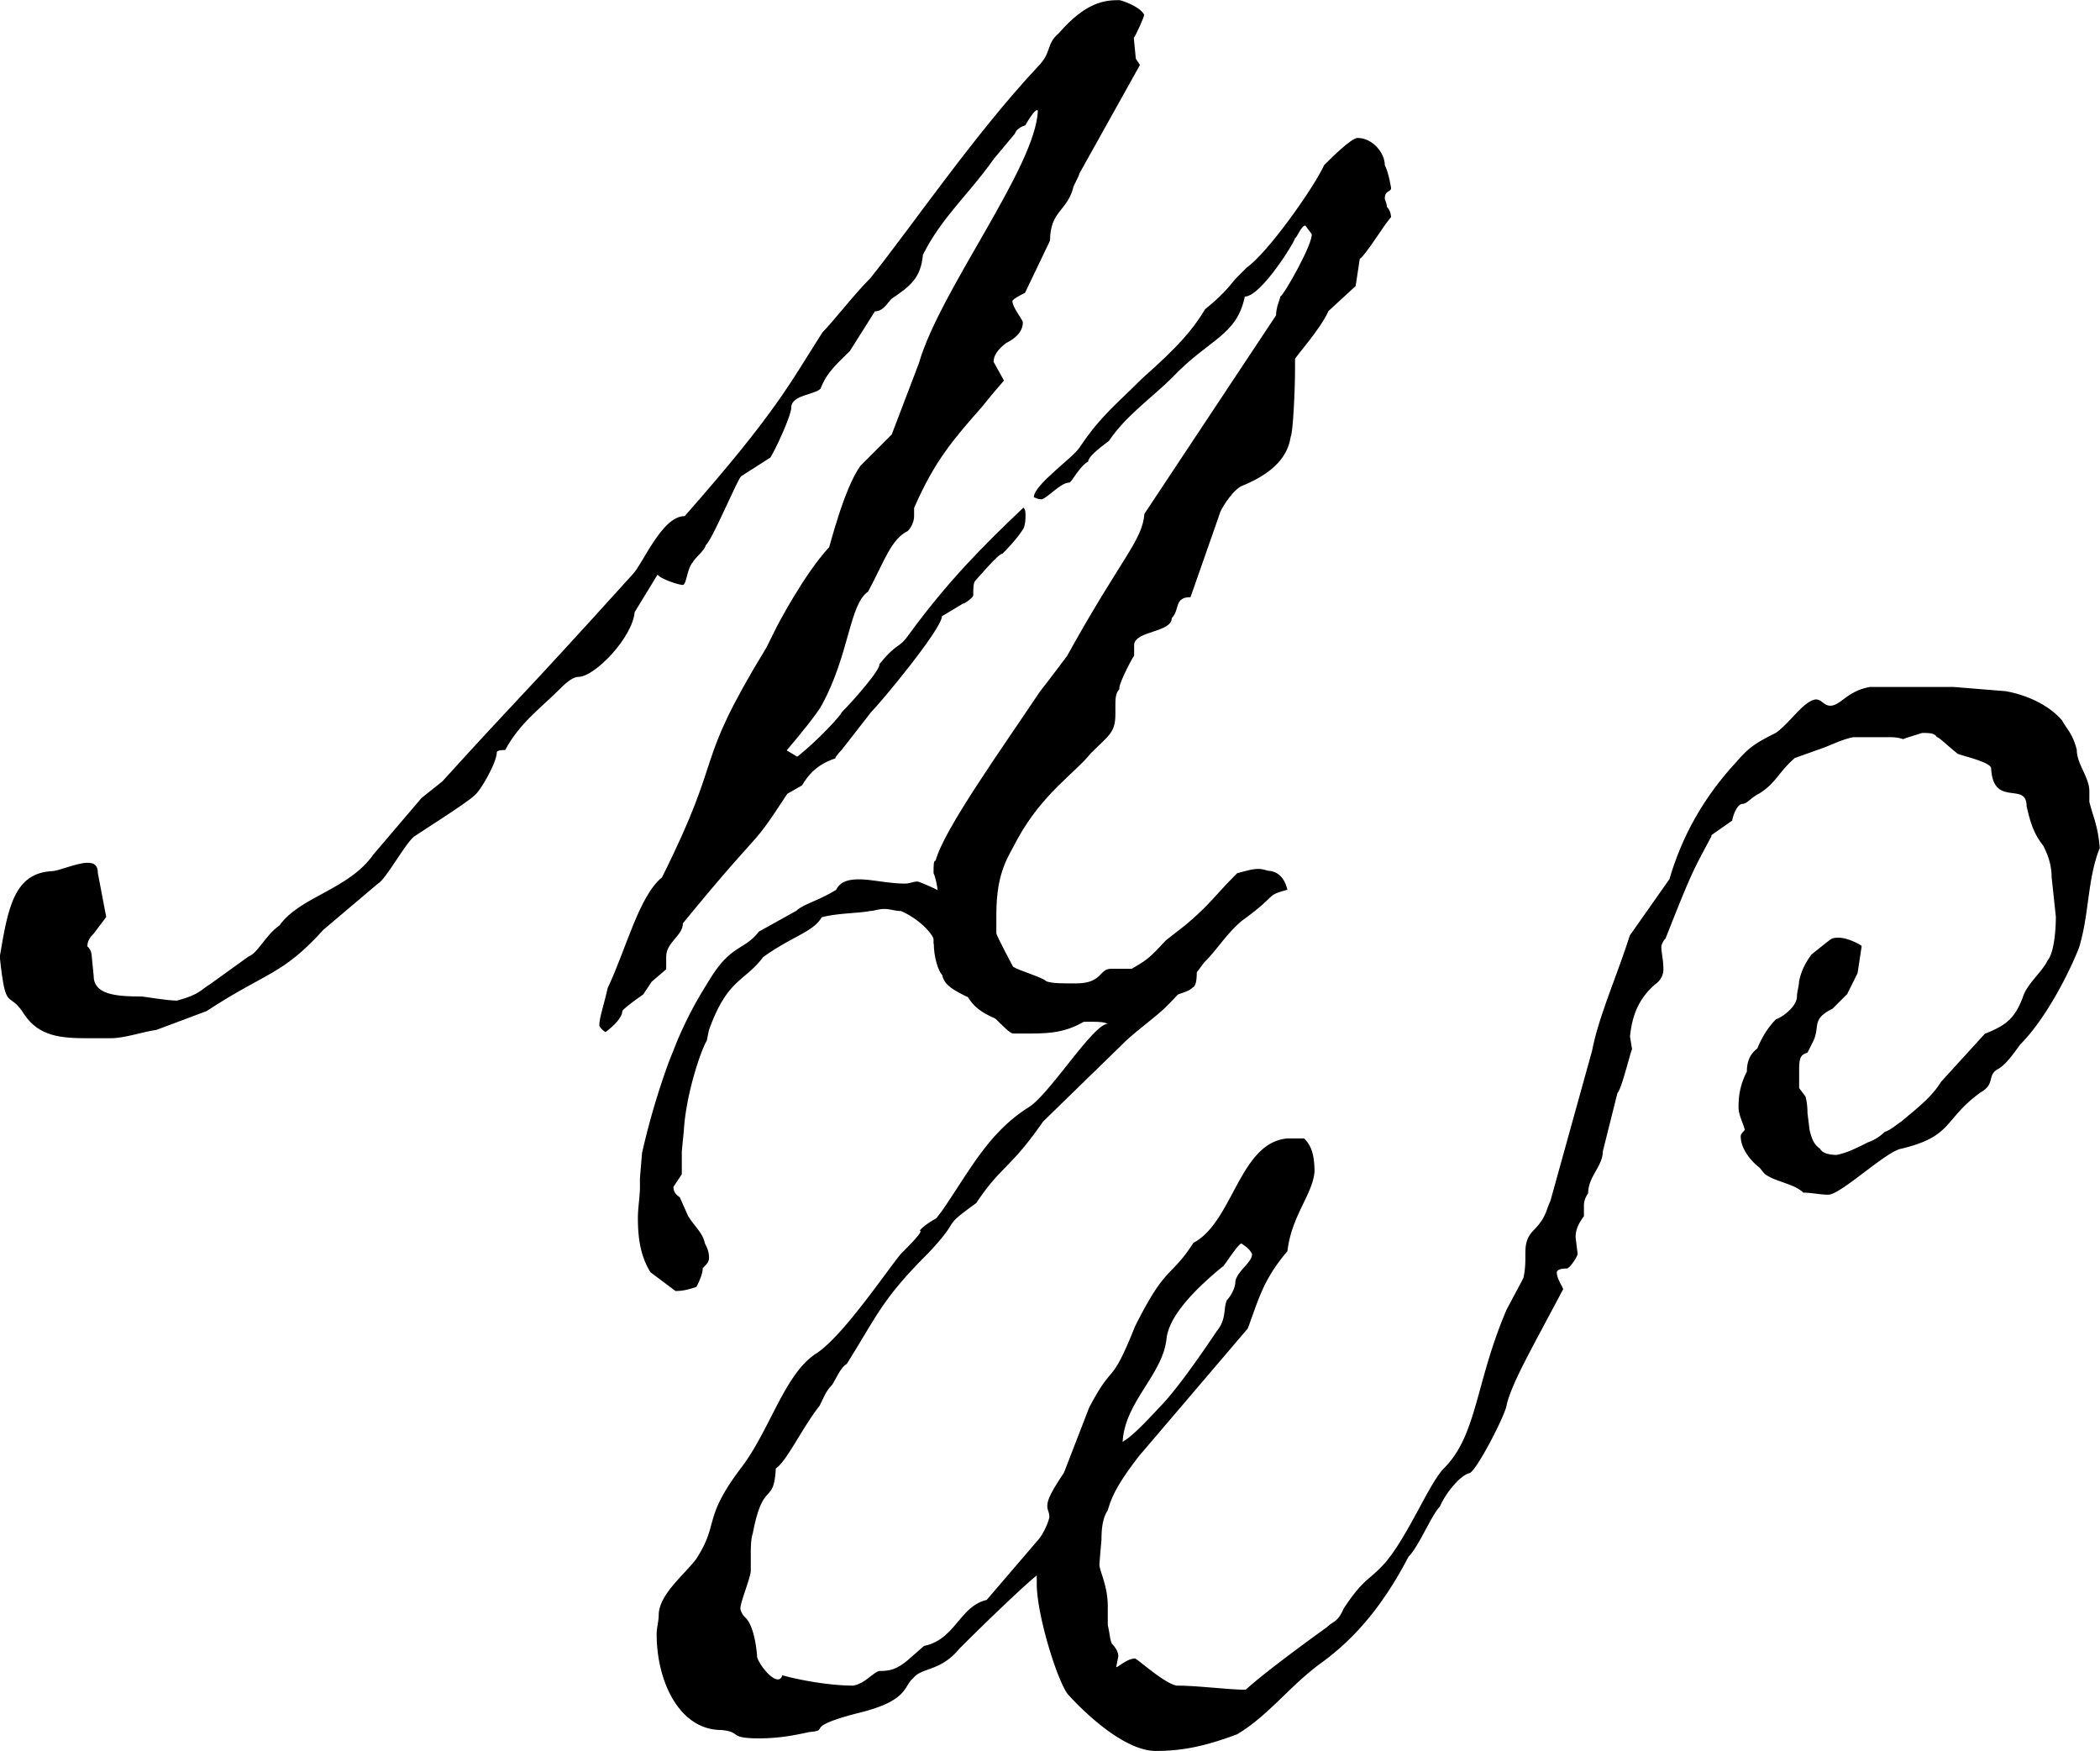
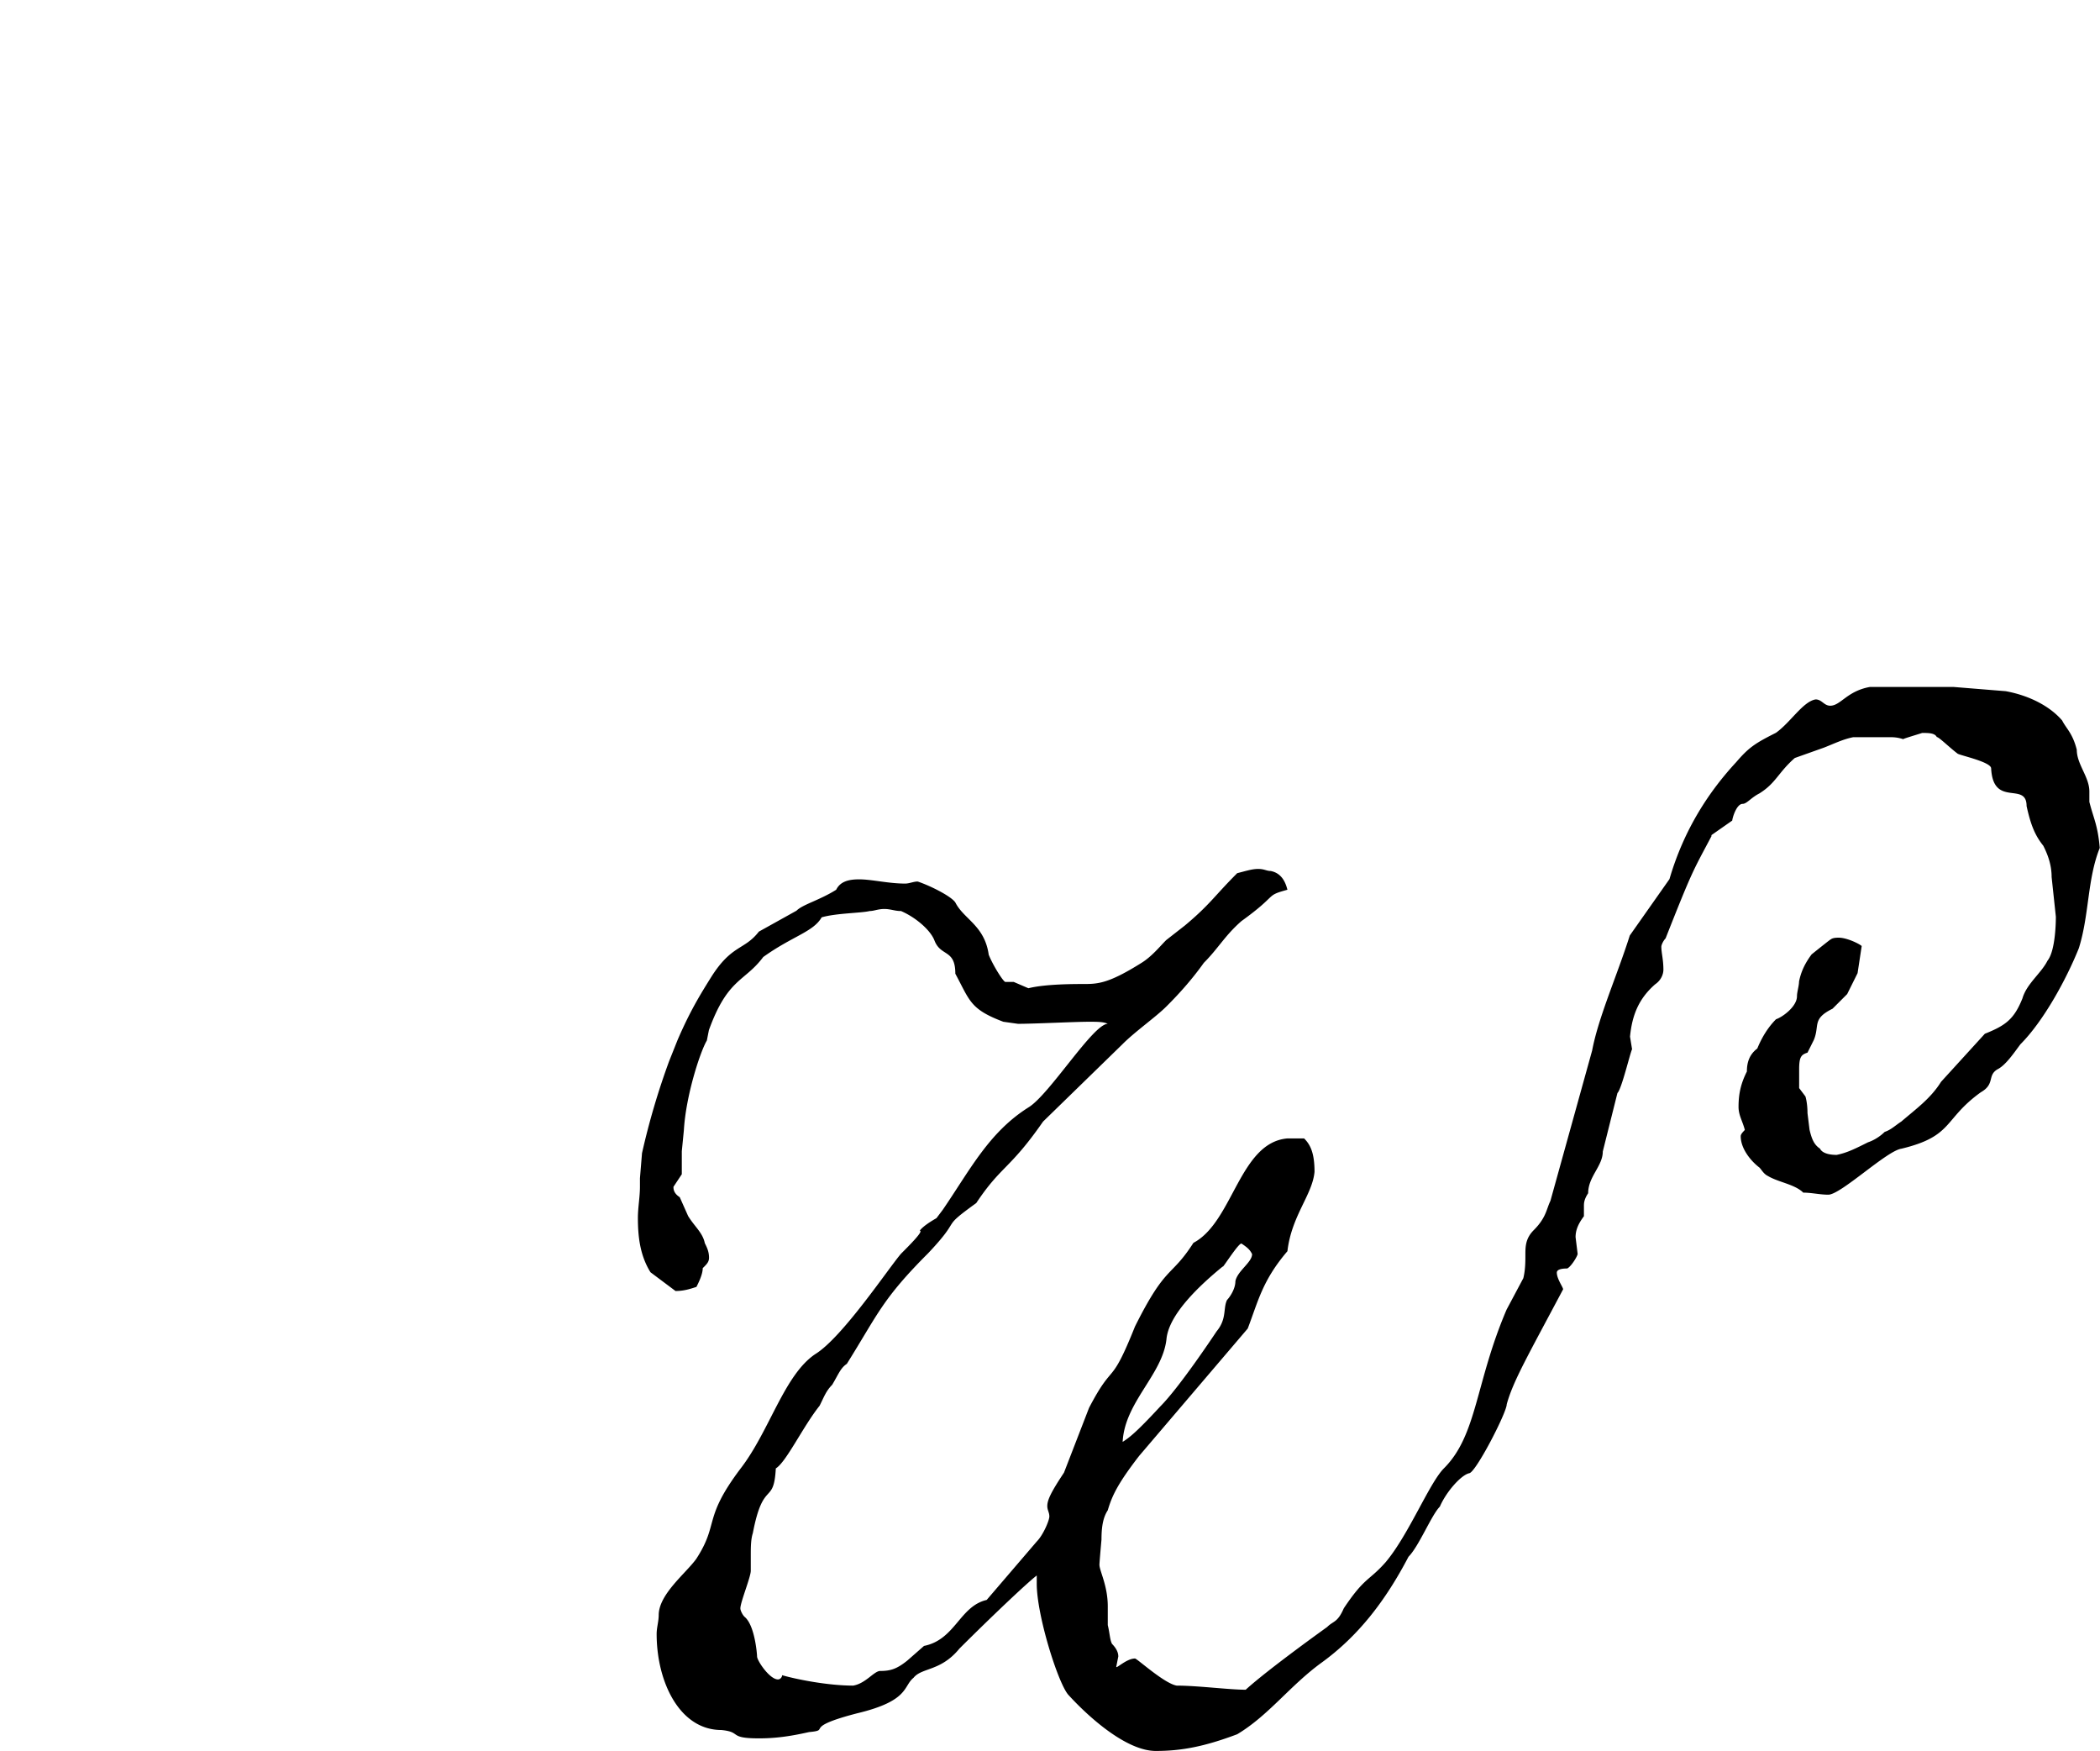
<svg xmlns="http://www.w3.org/2000/svg" data-bbox="-0.02 0.01 173.59 144.69" viewBox="0 0 173.59 144.71" data-type="shape">
  <g>
-     <path d="M65.95 62.5c1.73-1.38 3.62-3.45 3.62-3.63 1.04-1.04 3.28-3.62 3.11-3.97 1.55-1.9 1.55-1.21 2.42-2.42 3.28-4.49 6.22-7.42 9.5-10.53.17.17.17.34.17.69 0 .17 0 .69-.17 1.04-.52.86-1.55 1.9-1.73 2.07-.35 0-2.07 2.07-2.25 2.24-.17.17-.17.69-.17 1.21 0 .17-.69.69-.86.69l-1.73 1.04c0 1.04-5.01 7.08-5.87 7.94l-2.42 3.11s-.52.52-.52.69c-1.55.52-2.24 1.38-2.76 2.24l-1.21.69c-3.28 5.01-1.55 2.07-8.63 10.7 0 1.04-1.38 1.55-1.38 2.76v1.04l-1.21 1.04-.69 1.04c-1.73 1.21-1.73 1.38-1.73 1.38 0 .52-.69 1.21-1.38 1.73-.34-.17-.52-.52-.52-.52 0-.69.34-1.55.69-3.11 1.55-3.28 2.59-7.6 4.49-9.15 5.35-10.7 2.42-8.8 8.63-18.99l.86-1.73s2.24-4.32 4.32-6.56c0 .17 1.21-4.83 2.59-6.73l2.59-2.59 2.24-5.87c1.73-6.04 9.67-16.23 9.84-20.89-.17-.34-1.04 1.21-1.04 1.21s-.69.17-.86.69l-1.73 2.07c-2.07 2.94-4.32 4.83-5.87 7.94-.17 1.9-1.04 2.59-2.59 3.63-.34.34-.69 1.04-1.38 1.04l-2.07 3.28c-1.04 1.04-1.9 1.73-2.42 3.11-.52.52-2.42.52-2.42 1.55 0 .69-1.38 3.63-1.73 4.14l-2.42 1.55c-.35.35-2.42 5.35-2.93 5.7 0 .34-1.04 1.21-1.04 1.38-.52.52-.52 1.9-.86 1.9s-1.9-.52-2.07-.86l-1.9 3.11c-.17 2.07-3.28 5.35-4.66 5.35-.52 0-1.21.69-1.38.86-1.73 1.73-3.45 2.93-4.66 5.18-.69 0-.69.17-.69.17 0 .86-1.38 3.28-1.9 3.63-.52.52-4.32 2.93-4.83 3.28-.69.34-2.42 3.62-3.11 3.97l-4.49 3.8c-3.45 3.8-4.66 3.45-9.67 6.73l-4.14 1.55c-1.21.17-2.59.69-3.8.69h-1.9c-2.24 0-3.97-.17-5.18-1.9-1.38-2.24-1.55 0-2.07-4.83.69-4.14 1.21-6.91 4.32-7.08.52 0 2.07-.69 2.93-.69.52 0 .86.17.86.86l.69 3.62-1.04 1.38c-.17.17-.52.52-.52 1.04.35.34.35.69.35.69l.17 1.73c0 1.55 1.73 1.73 3.97 1.73.17 0 2.07.34 2.93.34 1.9-.52 1.9-.86 2.76-1.38l3.11-2.24c.86-.35 1.38-1.73 2.59-2.59 1.73-2.42 5.7-2.93 7.77-5.87l3.97-4.66 1.73-1.38c6.73-7.42 5.87-6.21 15.71-17.09.86-.86 2.42-4.83 4.32-4.83 7.6-8.63 8.63-10.88 11.39-15.19.86-.86 2.59-3.11 3.97-4.49 3.45-4.32 8.63-11.91 13.81-17.44 1.21-1.21.69-1.9 1.73-2.76C89.74.18 91.3.01 92.51.01c.17 0 1.73.52 2.07 1.21 0 .17-.69 1.73-.86 1.9l.17 1.73.34.52-5.01 8.98c0 .17-.52 1.04-.52 1.21-.52 1.9-1.9 1.9-1.9 4.32l-2.07 4.32c-.34.17-1.04.52-1.04.69 0 .52.86 1.55.86 1.73 0 .86-.69 1.38-1.38 1.73-.69.52-1.04 1.04-1.04 1.55l.86 1.55s-1.21 1.38-1.73 2.07c-2.42 2.76-3.97 4.49-5.7 8.46v.69c0 .35-.17.86-.52 1.21-1.38.69-1.9 2.42-3.28 5.01-1.55 1.04-1.55 5.18-3.8 9.32-.34.69-1.9 2.59-2.93 3.8l.86.52Zm11.22 15.53v-1.9c0-.52.34-1.38.34-2.42 0-.35-.17-1.21-.34-1.55 0-.69 0-1.04.17-1.04.69-2.59 5.52-9.32 8.63-13.98.69-.86 2.24-2.94 2.24-2.94 4.49-8.11 6.21-9.5 6.39-11.74l10.88-16.4c0-.69.35-1.38.35-1.55.34-.17 2.76-4.49 2.59-5.18l-.52-.69c-.35 0-.69 1.04-.86 1.04.17 0-2.76 4.83-4.14 4.83-.69 3.28-2.93 3.45-6.04 6.73-1.55 1.55-3.8 3.11-5.18 5.18-.17.17-1.73 1.21-1.73 1.73-.69.34-1.38 1.73-1.55 1.73-.69 0-1.55 1.04-2.25 1.38-.17 0-.34 0-.69-.17 0-1.04 3.28-3.28 3.8-4.14 1.73-2.59 3.11-3.62 5.18-5.7 2.93-2.59 4.14-3.97 5.18-5.7 1.73-1.38 2.25-2.25 2.59-2.59l.86-.86c1.73-1.21 5.52-6.56 6.39-8.46.52-.52 2.24-2.24 2.76-2.24 1.21 0 2.25 1.21 2.25 2.24.34.69.52 1.9.52 1.9 0 .35-.52.17-.52.86 0 .17.17.35.17.69.35.35.35.86.35.86-.52.52-2.07 3.11-2.59 3.45l-.34 2.24-2.25 2.07c-.69 1.55-2.76 3.8-2.76 3.97v.86c0 1.73-.17 5.18-.35 5.52-.17 1.04-.69 2.76-4.14 4.14-.86.52-1.73 2.07-1.73 2.24l-2.42 6.91c-1.38 0-.86 1.04-1.55 1.73 0 1.21-3.11 1.04-3.11 2.24v.86c-.35.52-1.38 2.59-1.21 2.76-.34.34-.34.86-.34 1.38v.69c0 1.55-.52 1.73-2.07 3.28-1.21 1.55-3.97 3.28-6.04 7.08-.69 1.38-1.73 2.59-1.73 6.21v1.55c0 .17 1.38 2.76 1.38 2.76.52.34 2.42.86 2.76 1.21.52.17 1.21.17 2.42.17 2.24 0 1.9-1.21 2.93-1.21h2.59c1.73 0 3.45-1.04 4.49-1.04v1.04c0 .69 0 1.38-.34 1.55-.52.52-1.55.52-5.01 1.9-1.55 0-2.59.69-3.62.69-1.55 1.04-2.94 1.21-4.66 1.21h-1.55c-.52 0-2.42-2.59-3.97-3.11-1.38-.69-1.73-1.04-1.9-1.73-.35-.35-.69-1.55-.69-2.59Z" />
    <path d="M141.48 69.09c-1.55 2.93-1.55 2.76-3.8 8.46-.17.17-.35.52-.35.69 0 .52.17 1.04.17 1.9 0 .34-.17.86-.69 1.21-1.38 1.21-1.9 2.59-2.07 4.32l.17 1.04c-.17.34-.86 3.28-1.21 3.62l-1.21 4.83c0 1.21-1.21 2.07-1.21 3.45-.35.52-.35.86-.35 1.04v.86c-.52.69-.69 1.21-.69 1.73l.17 1.38c0 .17-.52 1.04-.86 1.21-.69 0-.86.17-.86.34 0 .52.52 1.21.52 1.38-2.93 5.52-4.14 7.6-4.66 9.5 0 .69-2.59 5.7-3.11 5.7-.69.17-1.9 1.55-2.42 2.76-.69.69-1.73 3.28-2.59 4.14-1.9 3.63-4.14 6.56-7.25 8.8-2.59 1.9-4.32 4.32-6.91 5.87-2.76 1.04-4.66 1.38-6.73 1.38-2.42 0-5.52-2.76-7.25-4.66-.86-1.04-2.59-6.56-2.59-9.15v-.69c-.69.52-3.45 3.11-6.39 6.04-1.55 1.9-3.11 1.55-3.8 2.42-.86.69-.34 1.9-4.66 2.93-4.66 1.21-2.07 1.38-3.97 1.55-1.55.35-2.76.52-4.14.52-2.59 0-1.38-.52-3.11-.69-3.45 0-5.35-3.97-5.35-7.94 0-.52.17-1.04.17-1.55 0-1.73 2.24-3.45 3.11-4.66 1.9-2.93.52-3.28 3.63-7.42 2.42-3.11 3.62-7.77 6.21-9.5 2.24-1.38 6.04-7.08 7.08-8.29.69-.69 1.9-1.9 1.55-1.9 0 0 .17-.35 1.38-1.04l.52-.69c2.25-3.28 3.8-6.39 7.08-8.46 1.73-1.04 5.35-6.91 6.56-6.91-.34-.17-.86-.17-1.55-.17-1.21 0-4.49.17-5.87.17l-1.21-.17c-2.76-1.04-2.76-1.73-3.97-3.97 0-2.07-1.21-1.38-1.73-2.76-.34-.86-1.55-1.9-2.76-2.42-.52 0-.86-.17-1.38-.17s-.86.17-1.21.17c-.69.17-2.76.17-3.97.52-.69 1.21-2.42 1.55-4.83 3.28-1.55 2.07-2.93 1.73-4.49 6.04l-.17.86c-.52.86-1.73 4.49-1.9 7.42l-.17 1.73v1.9l-.69 1.04c0 .17 0 .52.52.86l.69 1.55c.52.86 1.21 1.38 1.38 2.24.17.35.35.69.35 1.21 0 .34-.17.52-.52.86 0 .52-.35 1.21-.52 1.55-.52.17-1.04.34-1.73.34l-2.07-1.55c-.86-1.38-1.04-2.93-1.04-4.49 0-.86.17-1.73.17-2.59v-.69l.17-2.07a60.5 60.5 0 0 1 2.24-7.6l.69-1.73c1.04-2.42 1.9-3.8 2.76-5.18 1.73-2.76 2.76-2.24 3.97-3.8l3.11-1.73c.52-.52 1.9-.86 3.28-1.73.34-.69 1.04-.86 1.9-.86 1.04 0 2.42.35 3.8.35.35 0 .69-.17 1.04-.17 1.04.35 2.76 1.21 3.11 1.73.69 1.38 2.42 1.9 2.76 4.32.34.86 1.21 2.25 1.38 2.25h.69l1.21.52c1.38-.35 3.8-.35 4.49-.35 1.21 0 2.07 0 4.83-1.73.86-.52 1.55-1.38 2.07-1.9l1.55-1.21c2.07-1.73 2.42-2.42 4.32-4.32.69-.17 1.21-.35 1.73-.35s.69.17 1.04.17c.86.17 1.21.86 1.38 1.55-1.9.52-.69.35-3.8 2.59-1.38 1.21-1.9 2.24-3.11 3.45-.86 1.21-1.9 2.42-3.11 3.62-.86.86-2.59 2.07-3.62 3.11l-6.56 6.39c-2.76 3.97-3.45 3.62-5.52 6.73-3.11 2.25-1.04 1.04-3.97 4.14-3.8 3.8-4.14 5.01-6.73 9.15-.52.34-.69.86-1.21 1.73-.52.52-.69 1.04-1.04 1.73-1.38 1.73-2.76 4.66-3.62 5.18-.17 3.11-1.04.86-1.9 5.35-.17.52-.17 1.21-.17 1.9v1.21c0 .52-.86 2.59-.86 3.11 0 .17.17.52.34.69.86.69 1.04 3.11 1.04 3.28 0 .35 1.04 1.9 1.73 1.9.17 0 .34-.17.34-.35 1.21.35 3.8.86 5.87.86 1.04-.17 1.73-1.21 2.24-1.21.86 0 1.38-.17 2.24-.86l1.38-1.21c2.59-.52 2.94-3.28 5.18-3.8l4.14-4.83c.52-.52 1.04-1.73 1.04-2.07s-.17-.52-.17-.86c0-.52.35-1.21 1.38-2.76l2.07-5.35c2.07-3.97 1.73-1.55 3.8-6.73 2.59-5.18 2.94-3.97 4.83-6.91 3.28-1.73 3.8-8.29 7.77-8.63h1.38c.52.52.86 1.21.86 2.76-.17 1.9-1.9 3.62-2.24 6.56-2.07 2.42-2.42 4.14-3.28 6.39l-8.98 10.53c-1.73 2.24-2.24 3.28-2.59 4.49-.34.52-.52 1.21-.52 2.42-.17 1.9-.17 2.07-.17 2.07 0 .52.69 1.73.69 3.45v1.55c.17.69.17 1.21.35 1.55.34.35.52.69.52 1.04l-.17.86c0 .17.86-.69 1.55-.69.17 0 2.42 2.07 3.45 2.24 1.73 0 4.32.34 5.7.34 1.9-1.73 6.73-5.18 6.73-5.18.52-.52.86-.35 1.38-1.55 1.73-2.59 2.07-2.24 3.45-3.8 1.9-2.24 3.62-6.56 4.83-7.77 2.76-2.76 2.59-7.08 5.18-13.12l1.38-2.59c.17-.69.17-1.38.17-1.9 0-.69 0-1.38.69-2.07 1.04-1.04 1.04-1.73 1.38-2.42l3.45-12.43c.52-2.76 2.07-6.21 3.11-9.5l3.28-4.66c1.21-4.14 3.28-7.25 5.52-9.67 1.04-1.21 1.55-1.55 3.28-2.42 1.21-.86 2.24-2.59 3.28-2.76.52 0 .69.52 1.21.52.86 0 1.38-1.21 3.28-1.55h6.91l4.32.35c1.9.35 3.62 1.21 4.66 2.42.35.69.86 1.04 1.21 2.42 0 1.21 1.04 2.24 1.04 3.45v.86c.35 1.38.69 1.9.86 3.8-1.04 2.59-.86 5.52-1.73 8.29-1.04 2.59-2.93 6.04-4.83 7.94-.52.69-1.21 1.73-1.9 2.07-.86.52-.17 1.21-1.38 1.9-3.11 2.24-2.24 3.62-6.56 4.66-1.21.17-5.01 3.8-6.04 3.8-.69 0-1.38-.17-2.07-.17-.69-.69-2.07-.86-2.93-1.38-.35-.17-.52-.52-.69-.69-.69-.52-1.55-1.55-1.55-2.59 0-.17.17-.34.34-.52-.17-.69-.52-1.21-.52-1.9 0-1.04.17-1.9.69-2.93 0-.69.17-1.38.86-1.9.35-.86.86-1.73 1.55-2.42.52-.17 1.73-1.04 1.73-1.9 0-.34.17-.86.17-1.21.17-.86.52-1.55 1.04-2.25.86-.69 1.73-1.38 1.55-1.21.17-.17.52-.17.69-.17.69 0 1.73.52 1.9.69l-.34 2.24-.86 1.73-1.21 1.21c-1.73.86-1.04 1.38-1.55 2.59l-.52 1.04c-.52.17-.69.35-.69 1.38v1.55l.52.69s.17.52.17 1.38l.17 1.38c.17.69.34 1.21.86 1.55.17.35.69.52 1.38.52.86-.17 1.55-.52 2.59-1.04.52-.17 1.04-.52 1.38-.86.52-.17.86-.52 1.38-.86 1.21-1.04 2.42-1.9 3.28-3.28l3.62-3.97c1.73-.69 2.42-1.21 3.11-2.93.35-1.21 1.55-2.07 2.07-3.11.69-.86.69-3.45.69-3.63l-.35-3.28c0-1.04-.34-1.9-.69-2.59-.69-.86-1.04-1.73-1.38-3.28 0-2.07-2.76.17-2.93-3.11 0-.52-2.42-1.04-2.76-1.21-.69-.52-1.55-1.38-1.73-1.38-.17-.34-.69-.34-1.21-.34-.52.17-1.73.52-1.55.52-.52-.17-.86-.17-1.21-.17h-2.93c-.86.17-1.55.52-2.42.86l-2.42.86c-1.38 1.21-1.55 2.07-2.93 2.93-.69.35-1.04.86-1.38.86-.52 0-.86 1.21-.86 1.38l-1.73 1.21Zm-40.4 35.57c-1.9 1.55-4.49 3.97-4.66 6.04-.35 2.93-3.45 5.18-3.62 8.46.52-.34 1.04-.69 3.11-2.93 1.55-1.55 4.32-5.7 4.66-6.21.86-1.04.52-1.9.86-2.59.17-.17.69-.86.69-1.55.17-.86 1.38-1.55 1.38-2.24-.17-.34-.35-.52-.86-.86-.17-.17-1.38 1.73-1.55 1.9Z" />
  </g>
</svg>